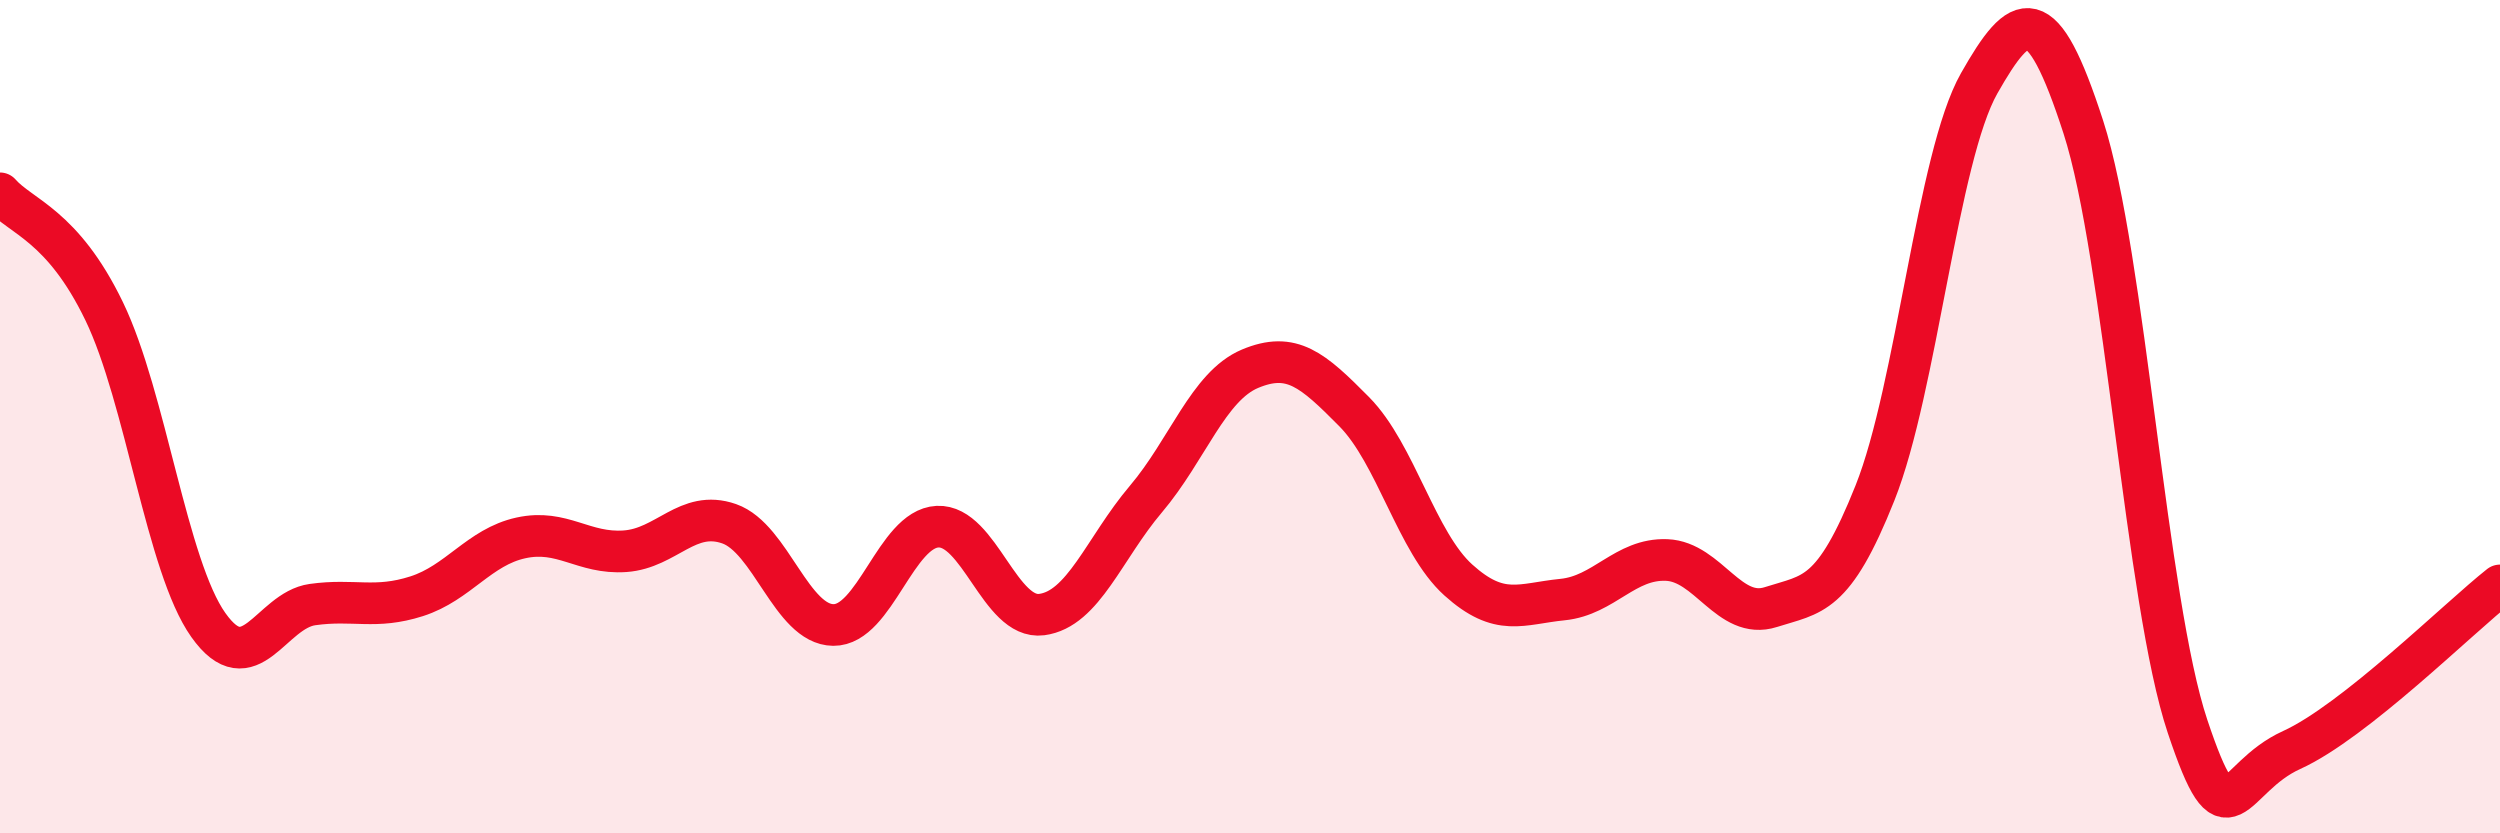
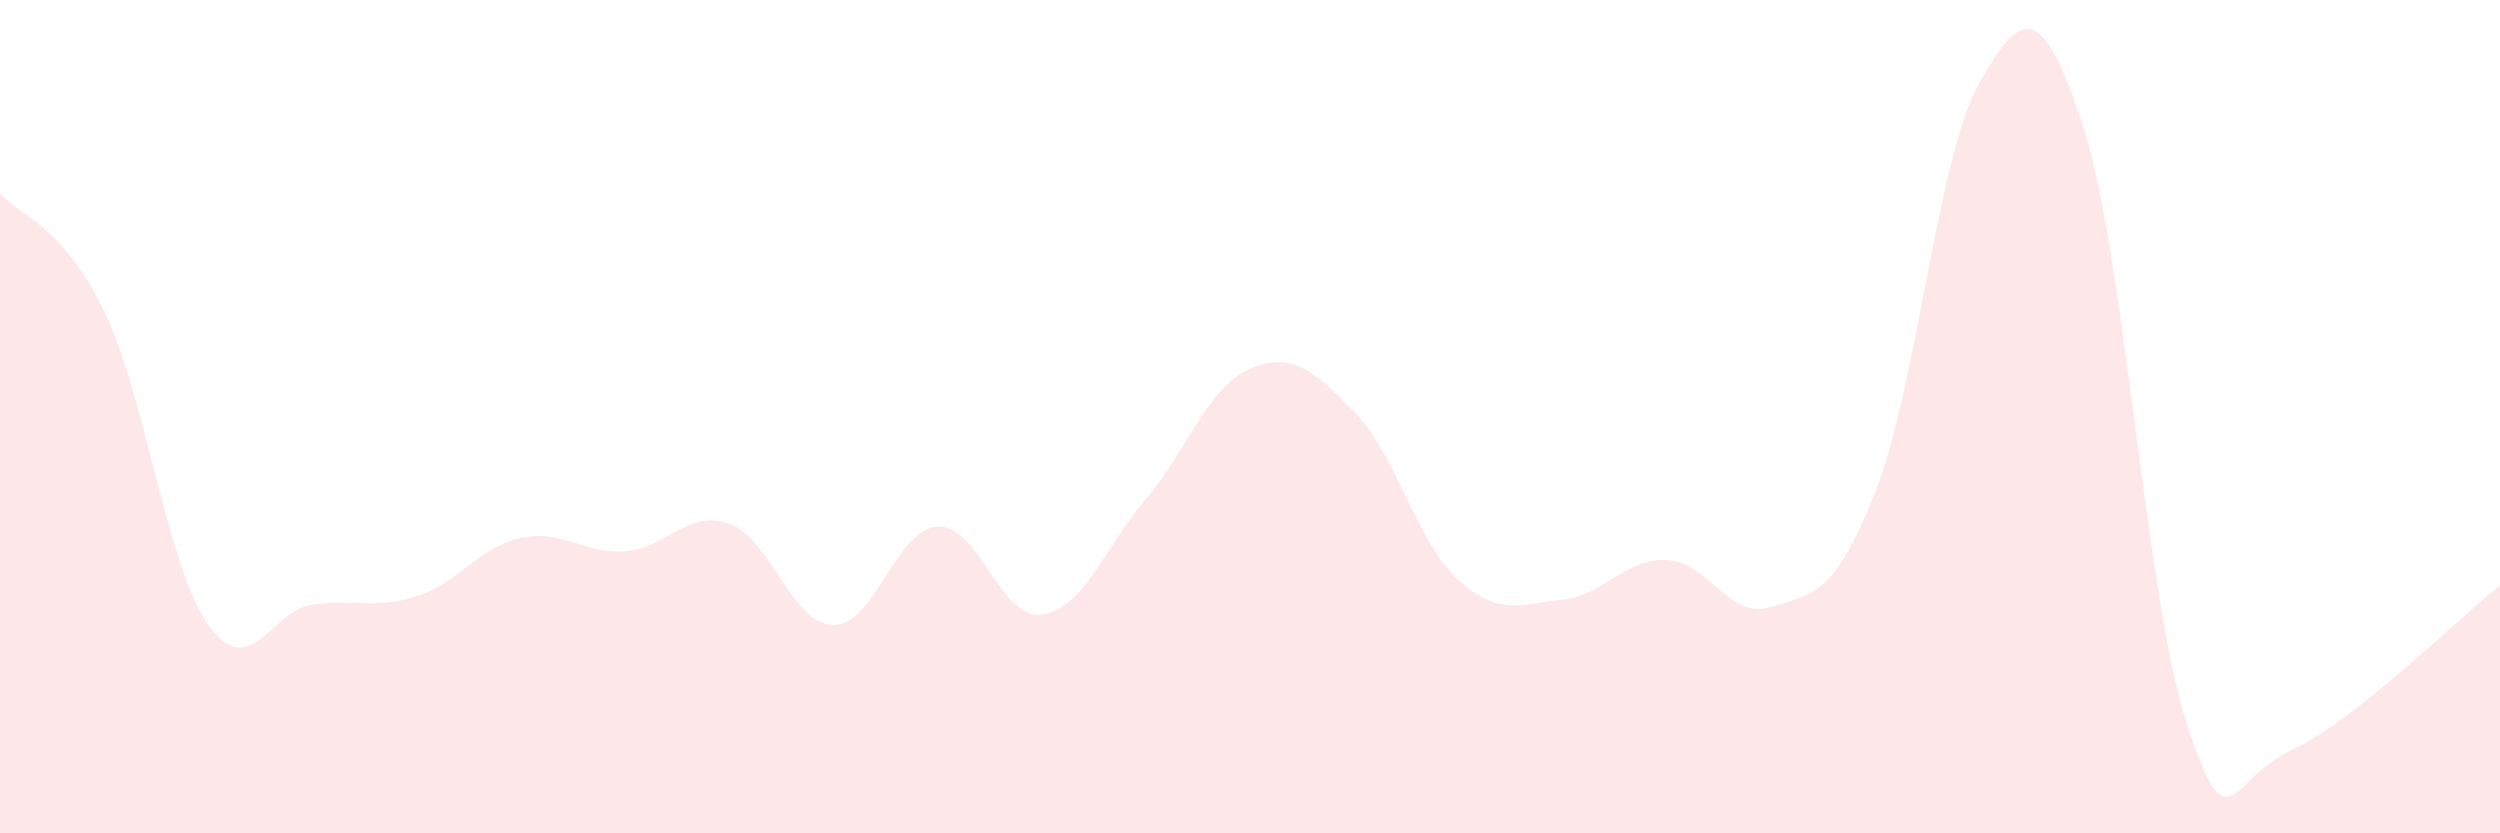
<svg xmlns="http://www.w3.org/2000/svg" width="60" height="20" viewBox="0 0 60 20">
  <path d="M 0,4.64 C 0.5,5.21 1.5,5.4 2.5,7.47 C 3.5,9.54 4,13.59 5,15 C 6,16.41 6.5,14.65 7.5,14.51 C 8.5,14.37 9,14.63 10,14.31 C 11,13.99 11.5,13.13 12.5,12.91 C 13.5,12.69 14,13.3 15,13.23 C 16,13.16 16.5,12.22 17.5,12.57 C 18.5,12.92 19,14.99 20,15 C 21,15.01 21.5,12.69 22.5,12.64 C 23.5,12.59 24,14.88 25,14.75 C 26,14.62 26.5,13.16 27.5,11.98 C 28.5,10.8 29,9.27 30,8.85 C 31,8.43 31.5,8.87 32.5,9.88 C 33.5,10.89 34,13.02 35,13.92 C 36,14.82 36.5,14.49 37.5,14.39 C 38.5,14.29 39,13.4 40,13.44 C 41,13.48 41.5,14.89 42.5,14.57 C 43.5,14.25 44,14.34 45,11.83 C 46,9.32 46.5,3.76 47.5,2 C 48.5,0.24 49,-0.04 50,3.05 C 51,6.14 51.5,14.44 52.5,17.43 C 53.5,20.42 53.5,18.68 55,18 C 56.5,17.32 59,14.84 60,14.05L60 20L0 20Z" fill="#EB0A25" opacity="0.1" stroke-linecap="round" stroke-linejoin="round" />
-   <path d="M 0,4.64 C 0.5,5.21 1.5,5.4 2.5,7.47 C 3.5,9.54 4,13.59 5,15 C 6,16.41 6.5,14.65 7.5,14.51 C 8.5,14.37 9,14.63 10,14.31 C 11,13.99 11.5,13.13 12.5,12.91 C 13.5,12.69 14,13.3 15,13.23 C 16,13.16 16.5,12.22 17.5,12.57 C 18.5,12.92 19,14.99 20,15 C 21,15.01 21.5,12.69 22.5,12.64 C 23.5,12.59 24,14.88 25,14.75 C 26,14.62 26.5,13.16 27.5,11.98 C 28.5,10.8 29,9.27 30,8.85 C 31,8.43 31.5,8.87 32.5,9.88 C 33.5,10.89 34,13.02 35,13.92 C 36,14.82 36.5,14.49 37.5,14.39 C 38.5,14.29 39,13.4 40,13.44 C 41,13.48 41.5,14.89 42.5,14.57 C 43.5,14.25 44,14.34 45,11.83 C 46,9.32 46.5,3.76 47.5,2 C 48.5,0.24 49,-0.04 50,3.05 C 51,6.14 51.5,14.44 52.5,17.43 C 53.5,20.42 53.5,18.68 55,18 C 56.5,17.32 59,14.84 60,14.05" stroke="#EB0A25" stroke-width="1" fill="none" stroke-linecap="round" stroke-linejoin="round" />
</svg>